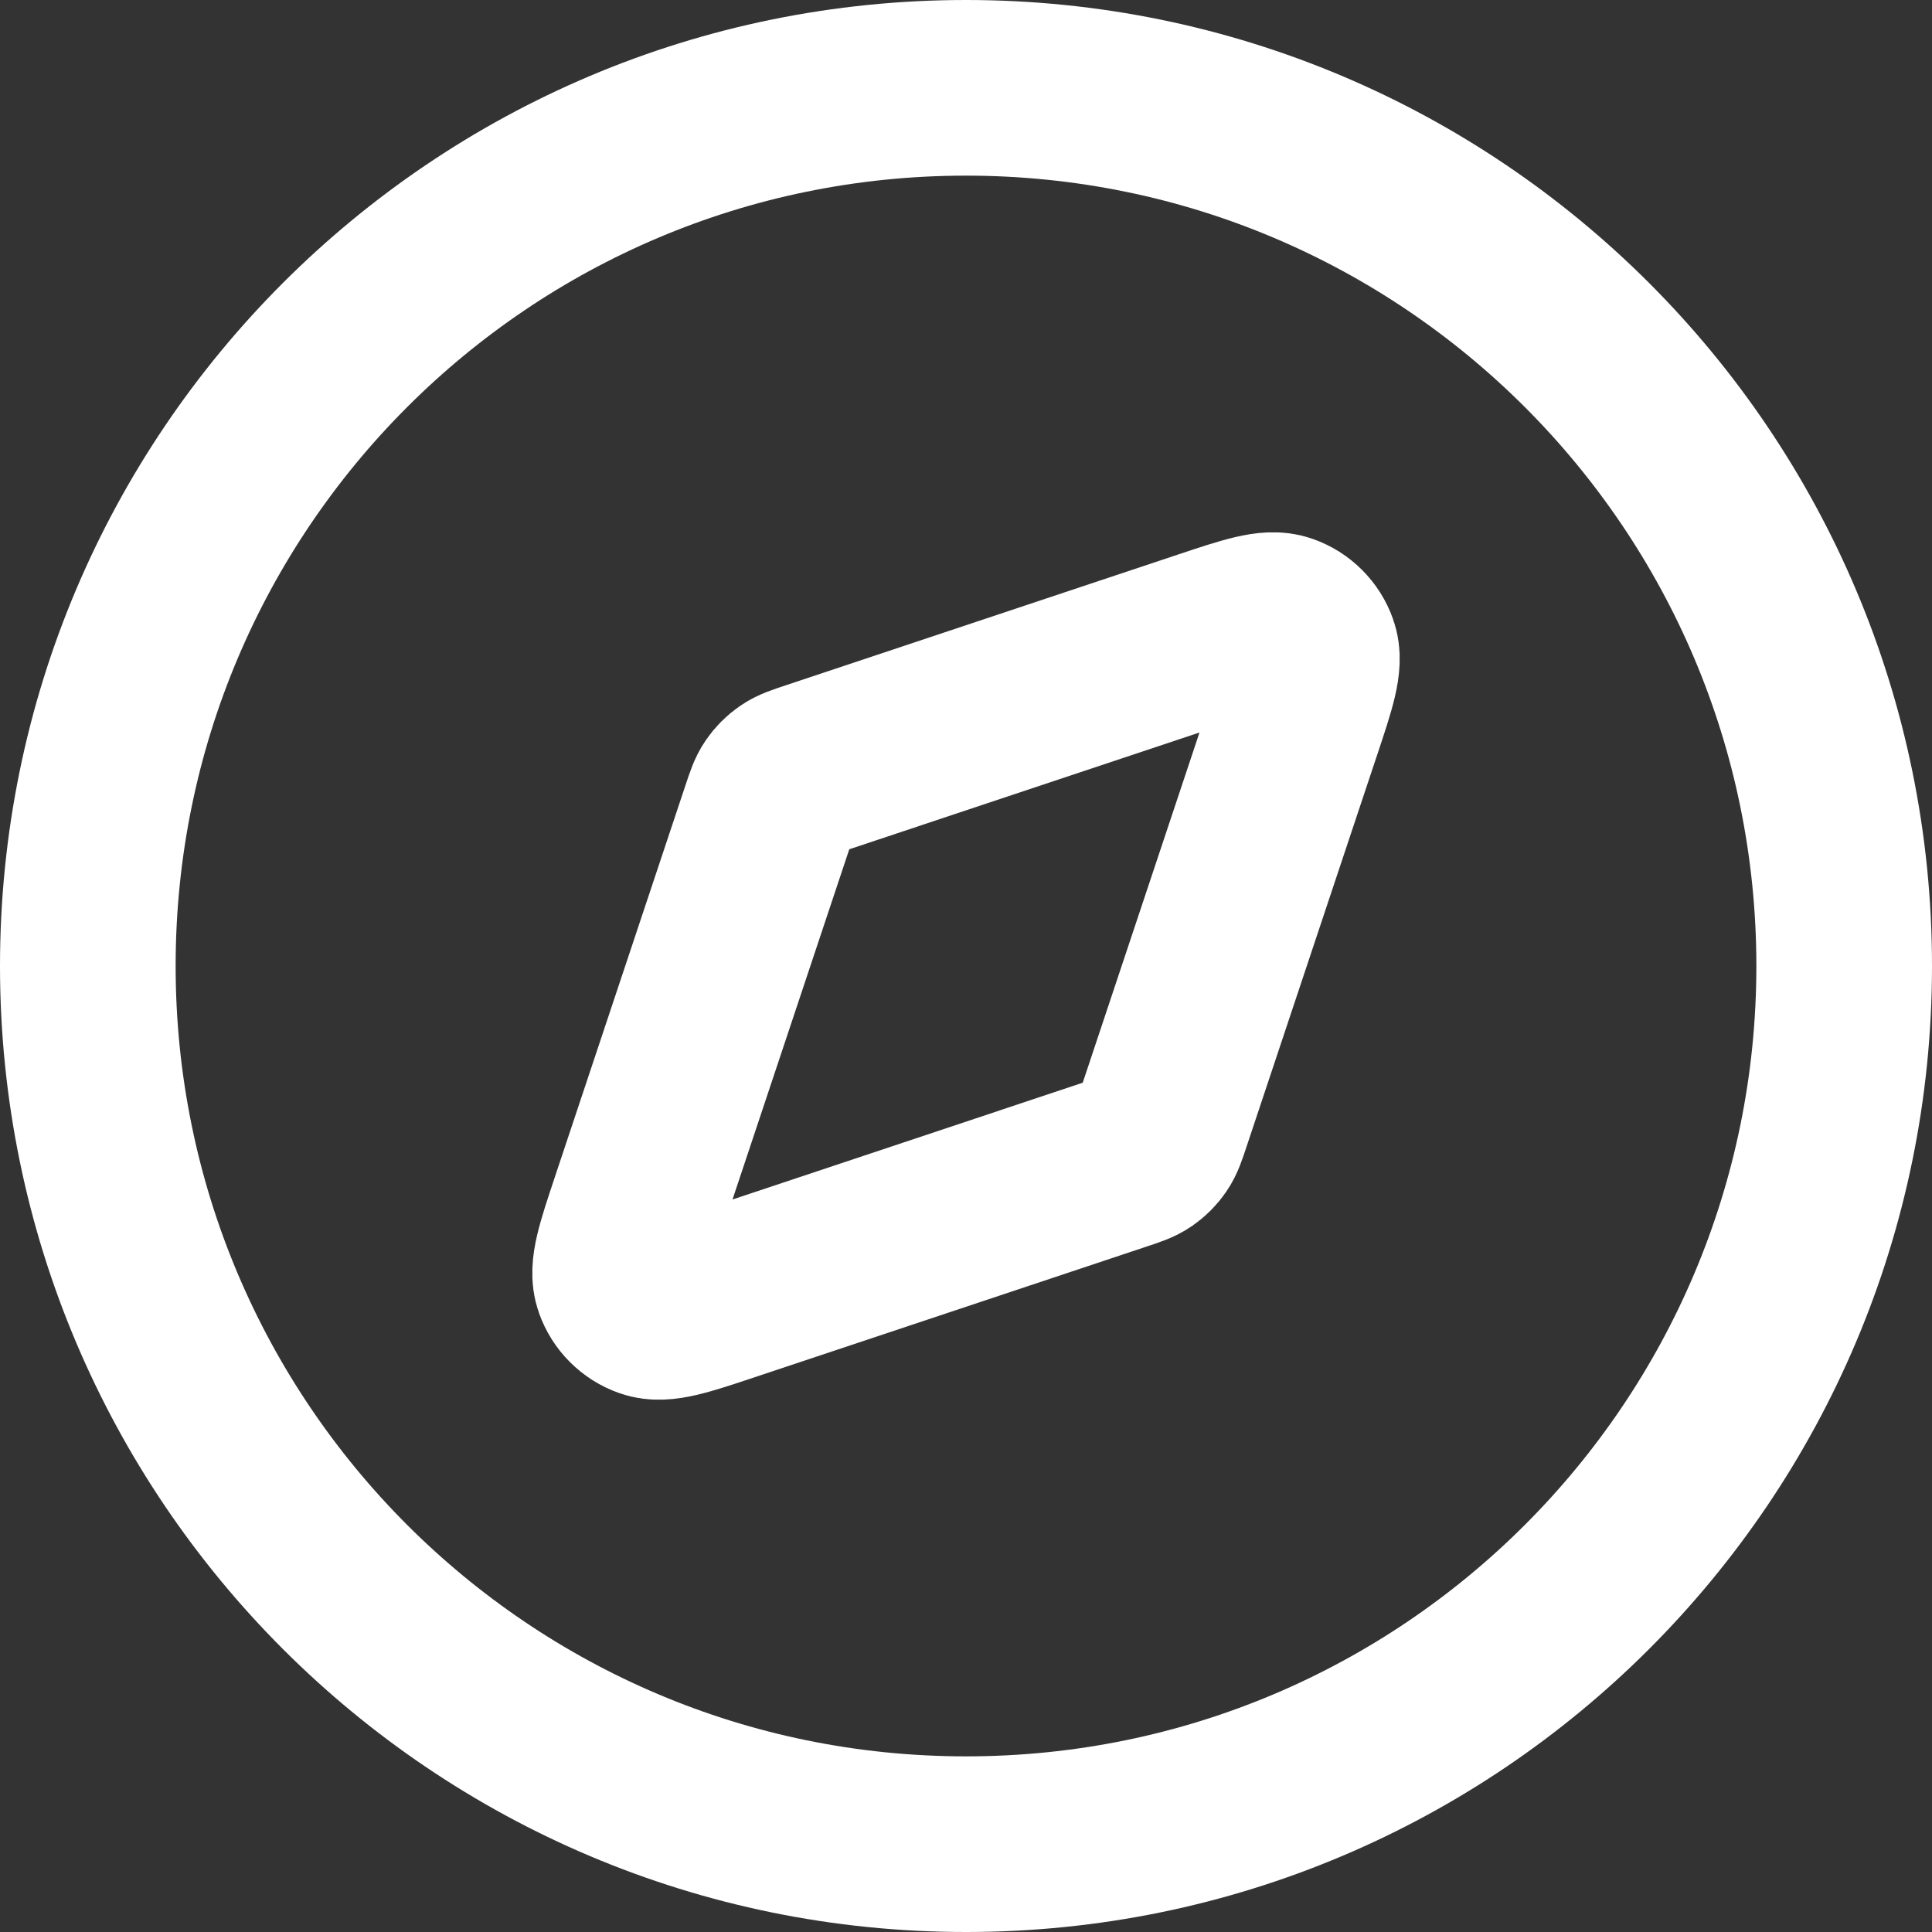
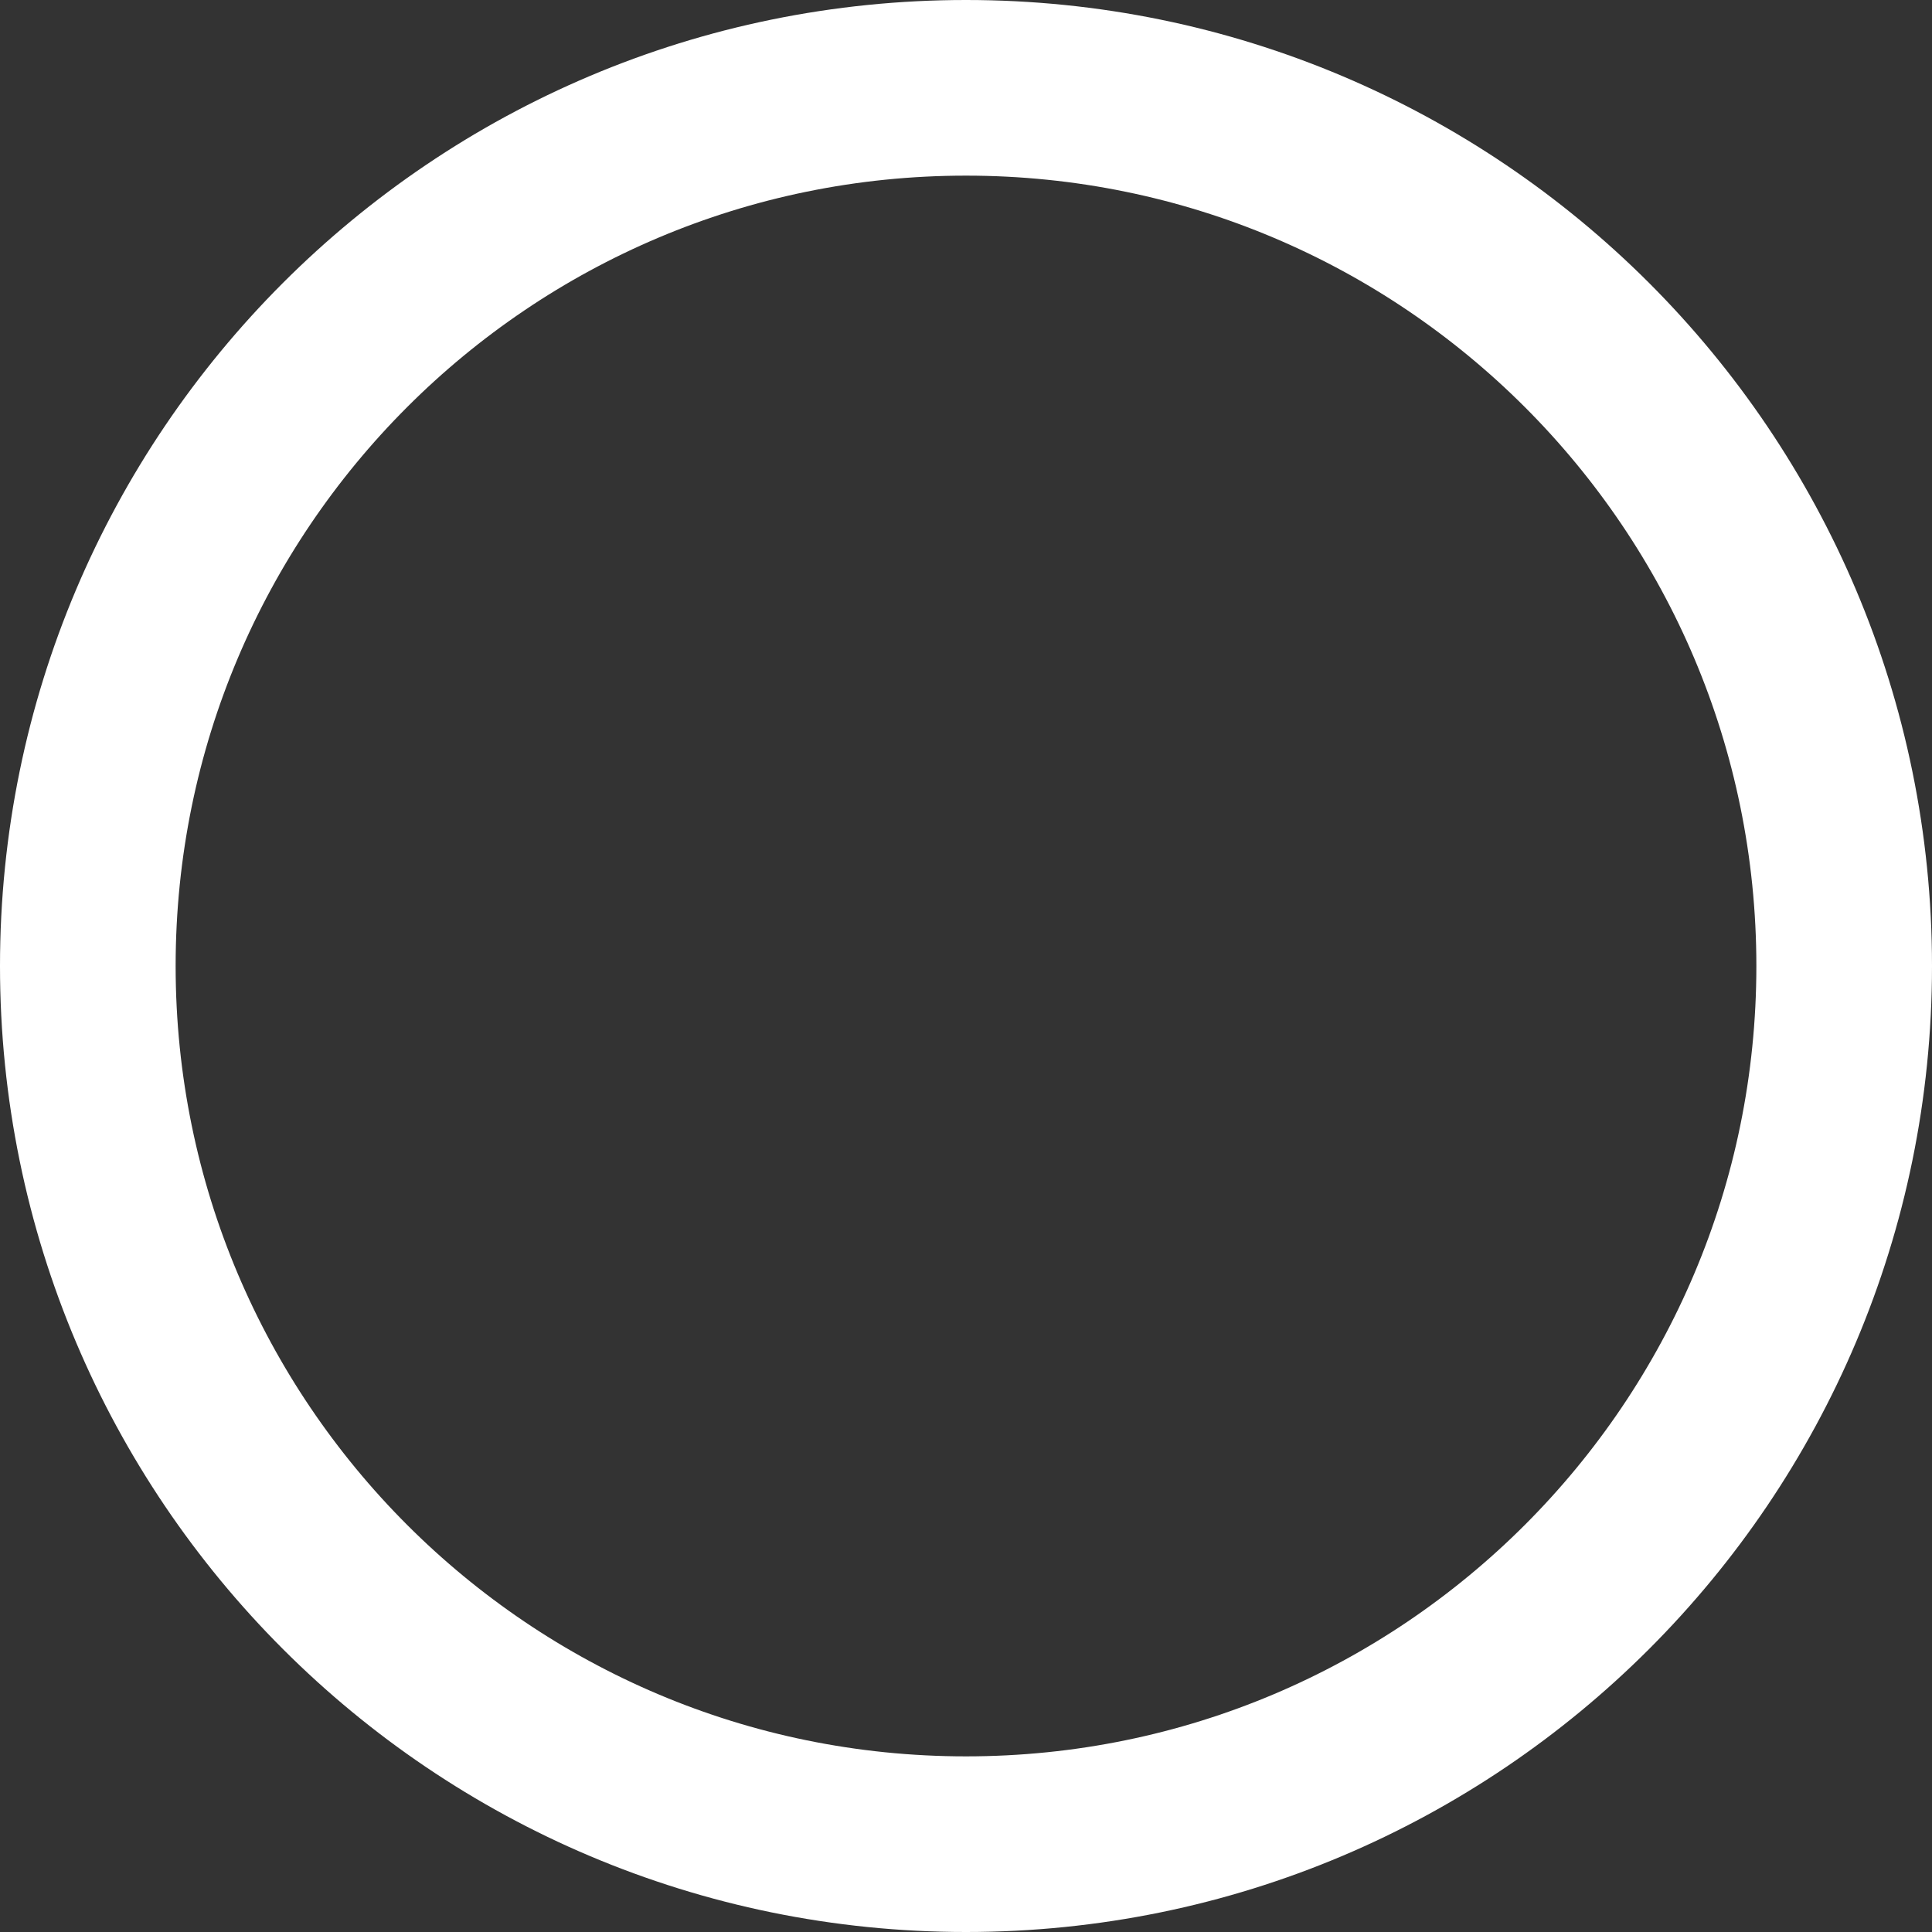
<svg xmlns="http://www.w3.org/2000/svg" width="22" height="22" viewBox="0 0 22 22" fill="none">
  <rect x="0" y="0" width="22" height="22" fill="#333333" stroke="none" />
  <path d="M11 21C16.523 21 21 16.523 21 11C21 5.477 16.523 1 11 1C5.477 1 1 5.477 1 11C1 16.523 5.477 21 11 21Z" stroke="white" stroke-width="2" stroke-linecap="round" stroke-linejoin="round" />
-   <path d="M13.722 7.266C14.211 7.103 14.455 7.022 14.617 7.08C14.759 7.13 14.87 7.241 14.92 7.383C14.978 7.545 14.897 7.789 14.734 8.278L13.246 12.741C13.2 12.88 13.177 12.949 13.137 13.007C13.102 13.058 13.058 13.102 13.007 13.137C12.949 13.177 12.88 13.2 12.741 13.246L8.278 14.734C7.789 14.897 7.545 14.978 7.383 14.92C7.241 14.87 7.13 14.759 7.08 14.617C7.022 14.455 7.103 14.211 7.266 13.722L8.754 9.259C8.8 9.12 8.823 9.051 8.863 8.993C8.898 8.942 8.942 8.898 8.993 8.863C9.051 8.823 9.12 8.8 9.259 8.754L13.722 7.266Z" stroke="white" stroke-width="2" stroke-linecap="round" stroke-linejoin="round" />
</svg>